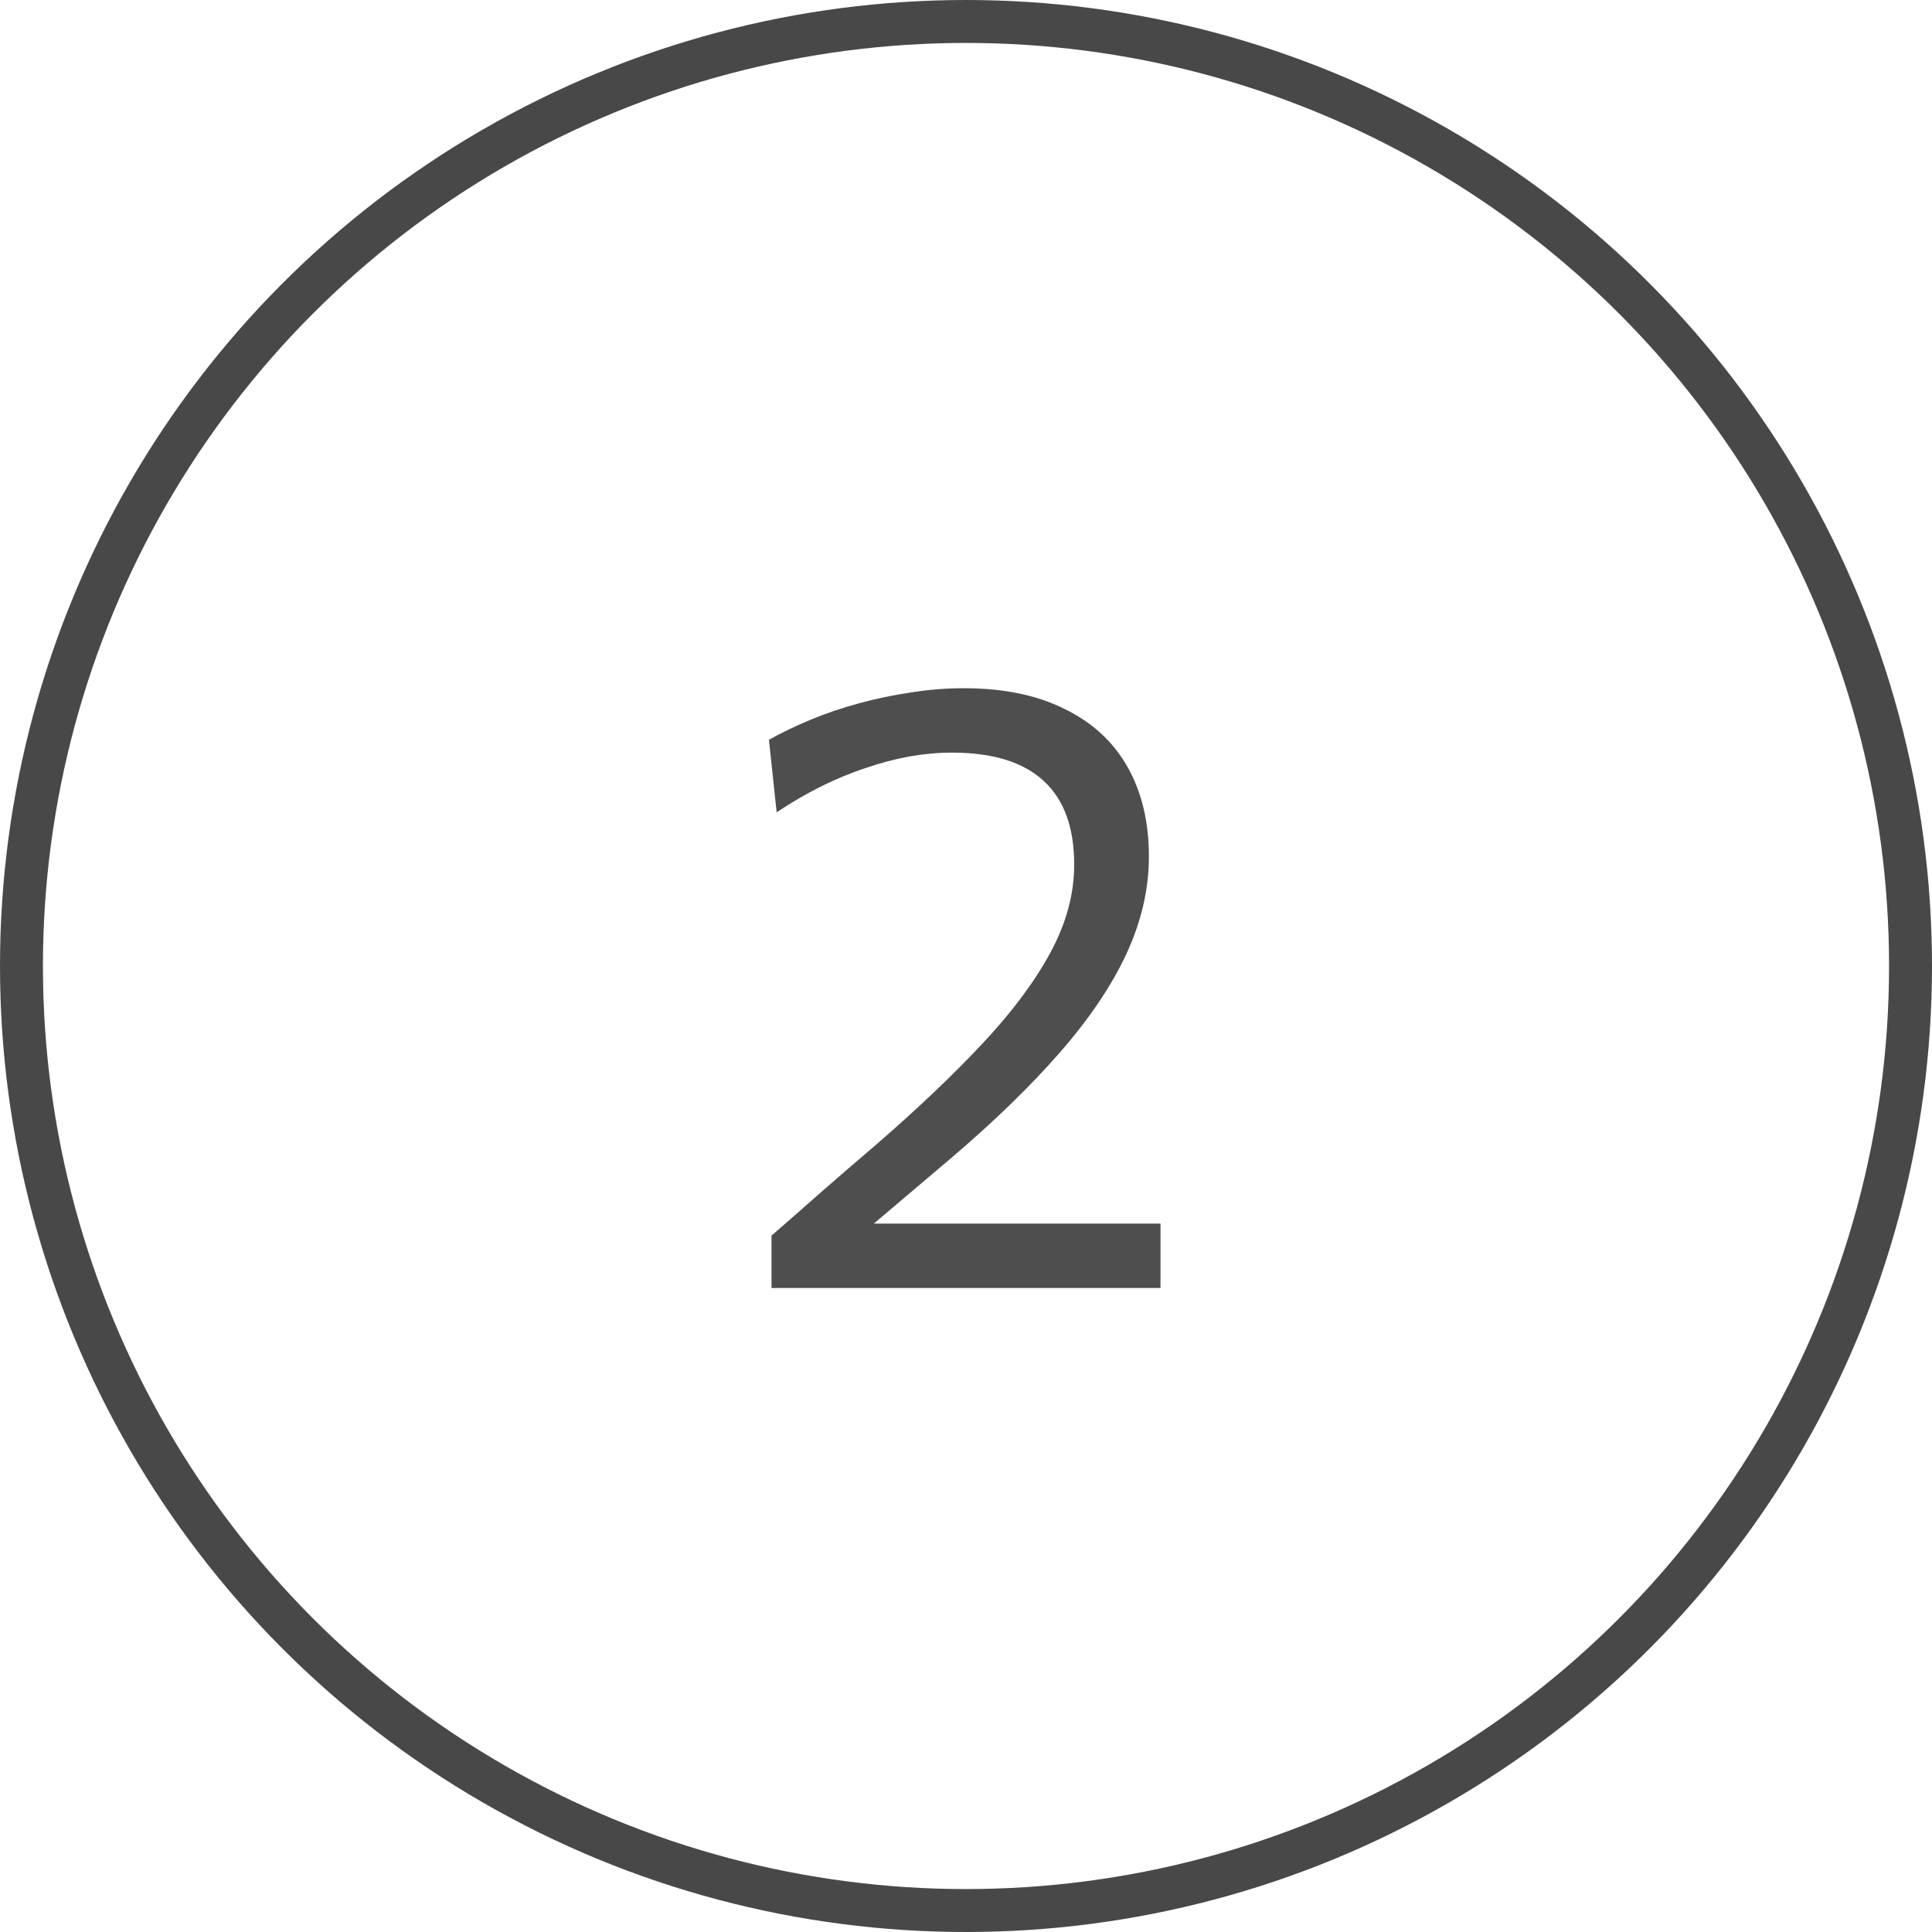
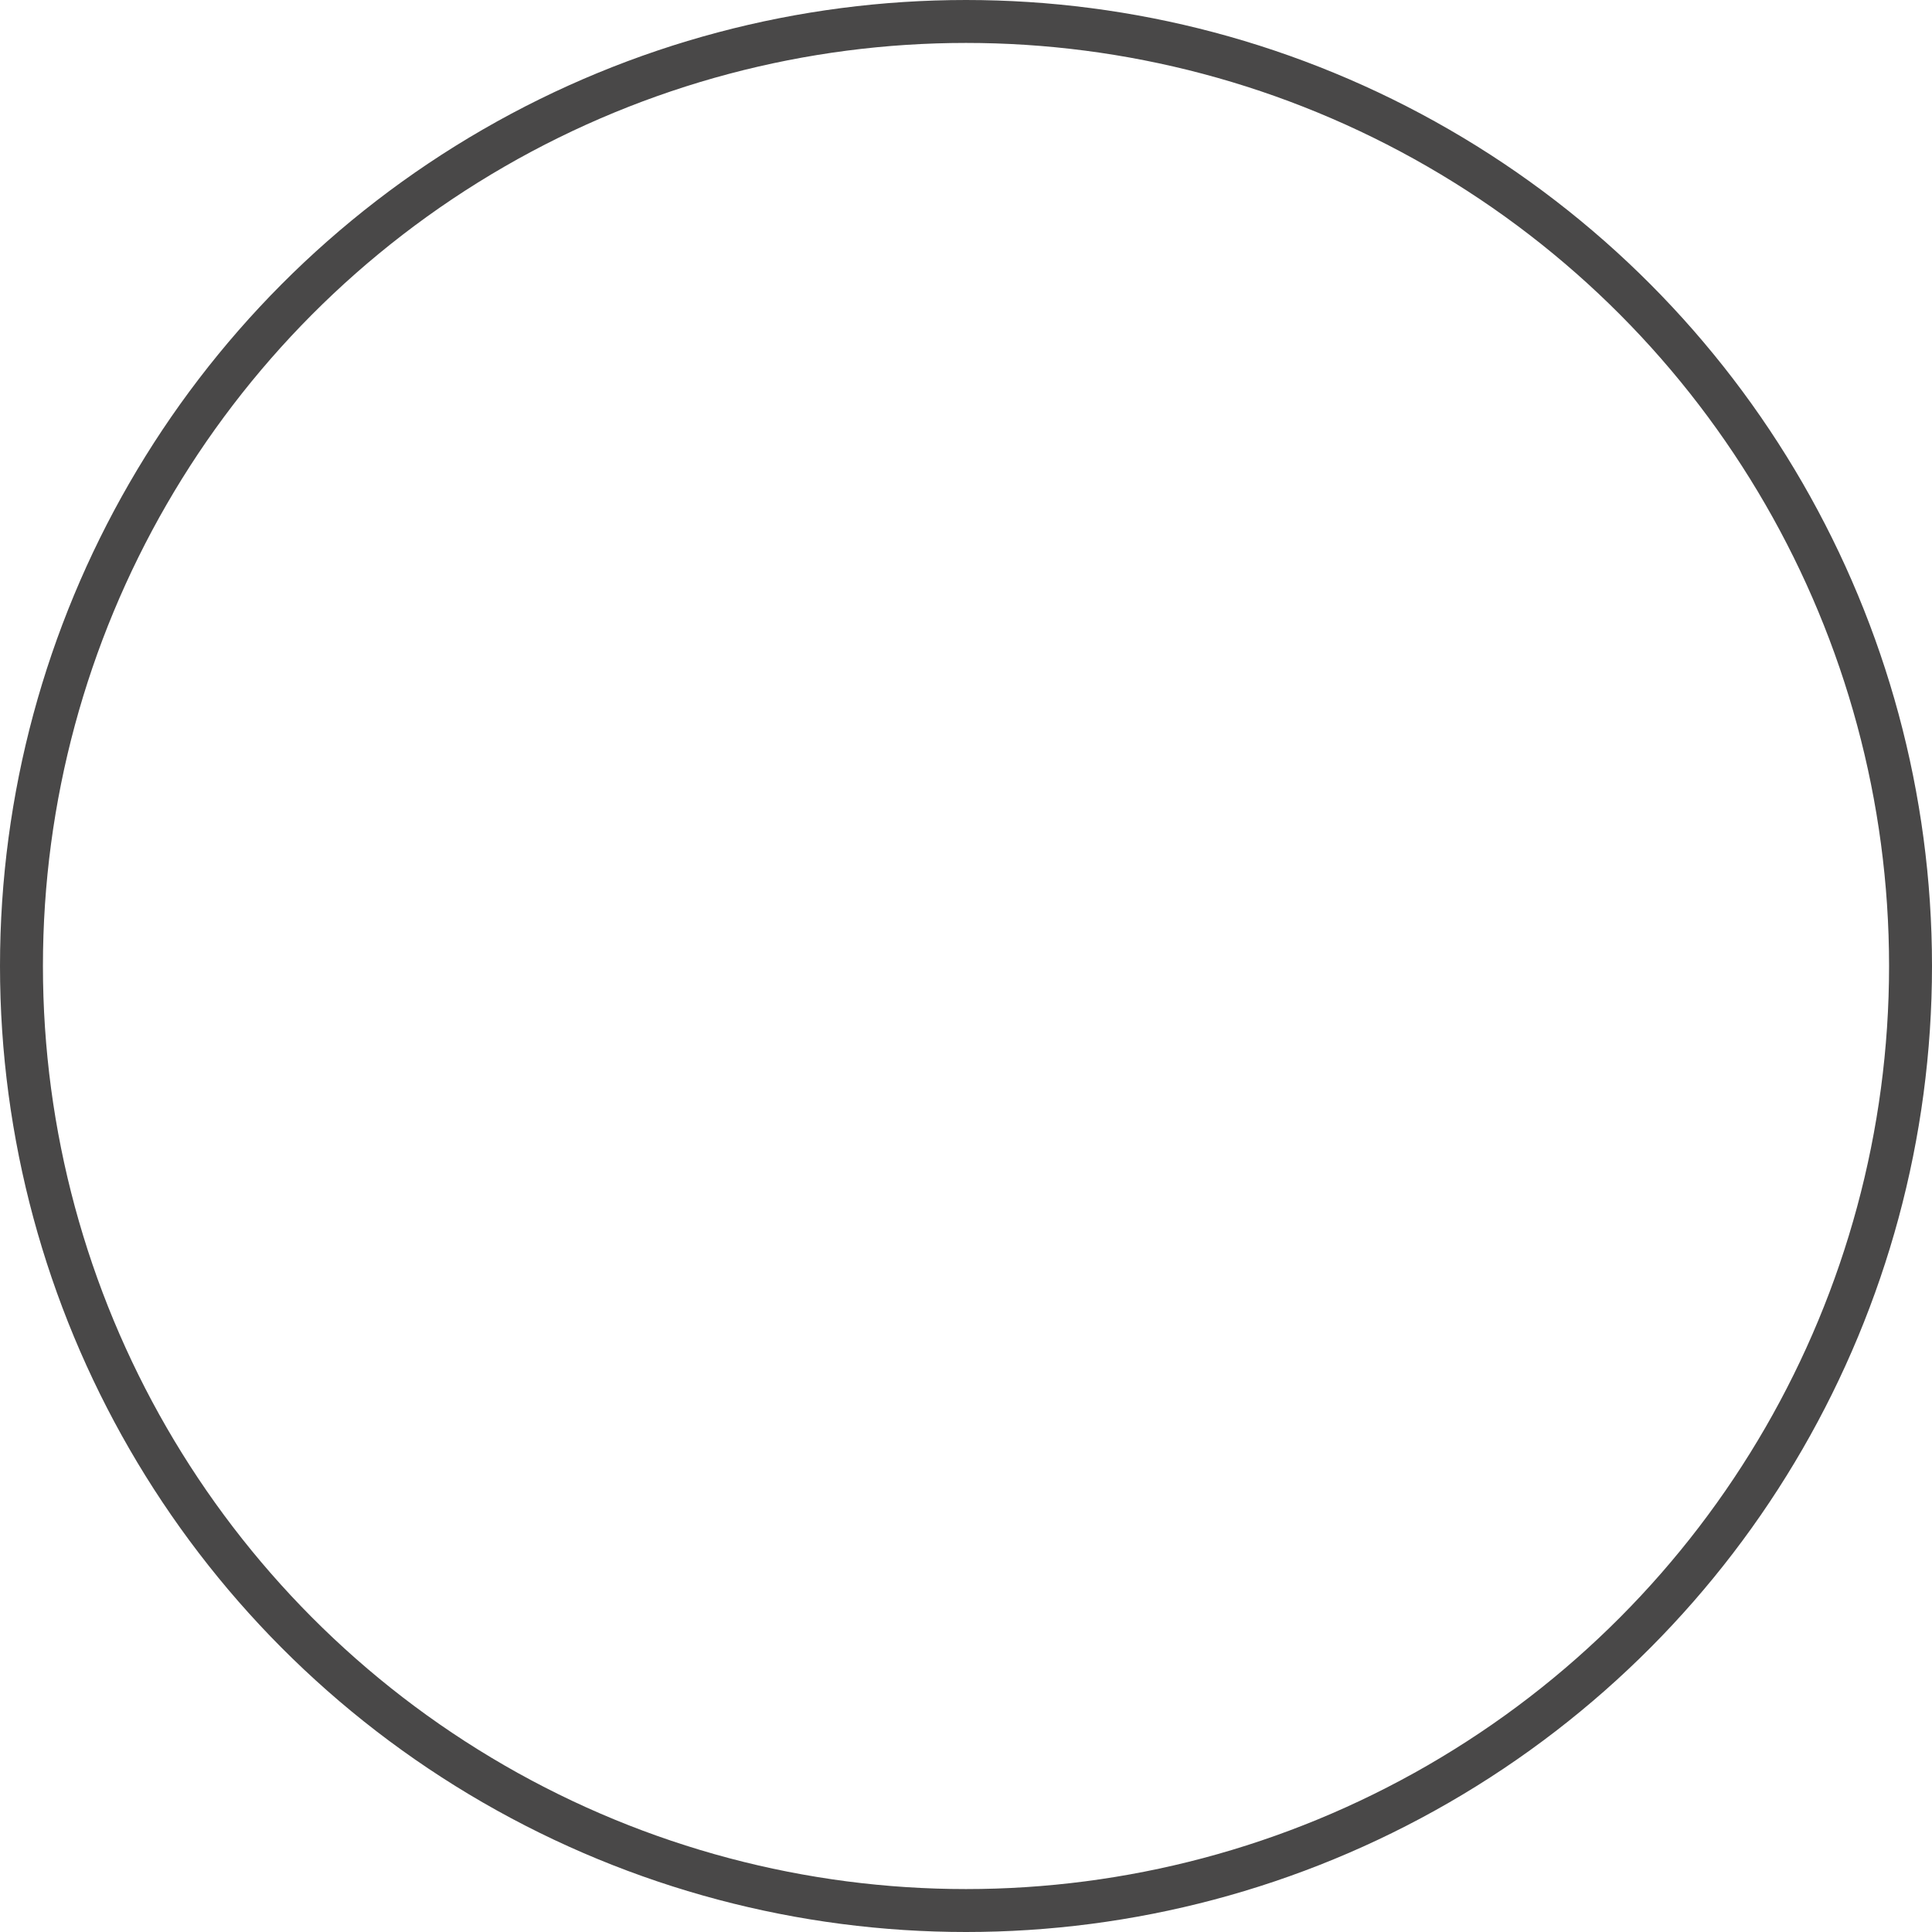
<svg xmlns="http://www.w3.org/2000/svg" width="45" height="45" viewBox="0 0 45 45" fill="none">
-   <path opacity="0.8" d="M17.97 30V28.78C18.377 28.427 18.783 28.07 19.19 27.71C19.603 27.35 20.013 26.997 20.42 26.65C21.387 25.81 22.21 25.027 22.89 24.3C23.577 23.567 24.103 22.86 24.47 22.18C24.837 21.5 25.02 20.82 25.02 20.14C25.02 19.273 24.783 18.623 24.31 18.19C23.837 17.75 23.123 17.53 22.17 17.53C21.85 17.53 21.52 17.56 21.18 17.62C20.847 17.68 20.507 17.77 20.16 17.89C19.813 18.003 19.467 18.147 19.12 18.32C18.773 18.493 18.43 18.693 18.09 18.92L17.91 17.23C18.21 17.063 18.537 16.907 18.89 16.76C19.243 16.613 19.617 16.487 20.01 16.38C20.403 16.273 20.803 16.19 21.21 16.13C21.623 16.063 22.037 16.03 22.45 16.03C23.37 16.03 24.15 16.19 24.79 16.51C25.437 16.823 25.927 17.273 26.26 17.86C26.593 18.447 26.76 19.143 26.76 19.95C26.76 20.703 26.587 21.457 26.24 22.21C25.893 22.957 25.377 23.723 24.69 24.51C24.01 25.29 23.17 26.107 22.17 26.96L19.94 28.85L19.69 28.5H22.47C23.23 28.5 23.99 28.5 24.75 28.5C25.51 28.5 26.27 28.5 27.03 28.5V30H17.97Z" fill="#222222" />
  <circle cx="22.5" cy="22.5" r="22" stroke="#494848" />
</svg>